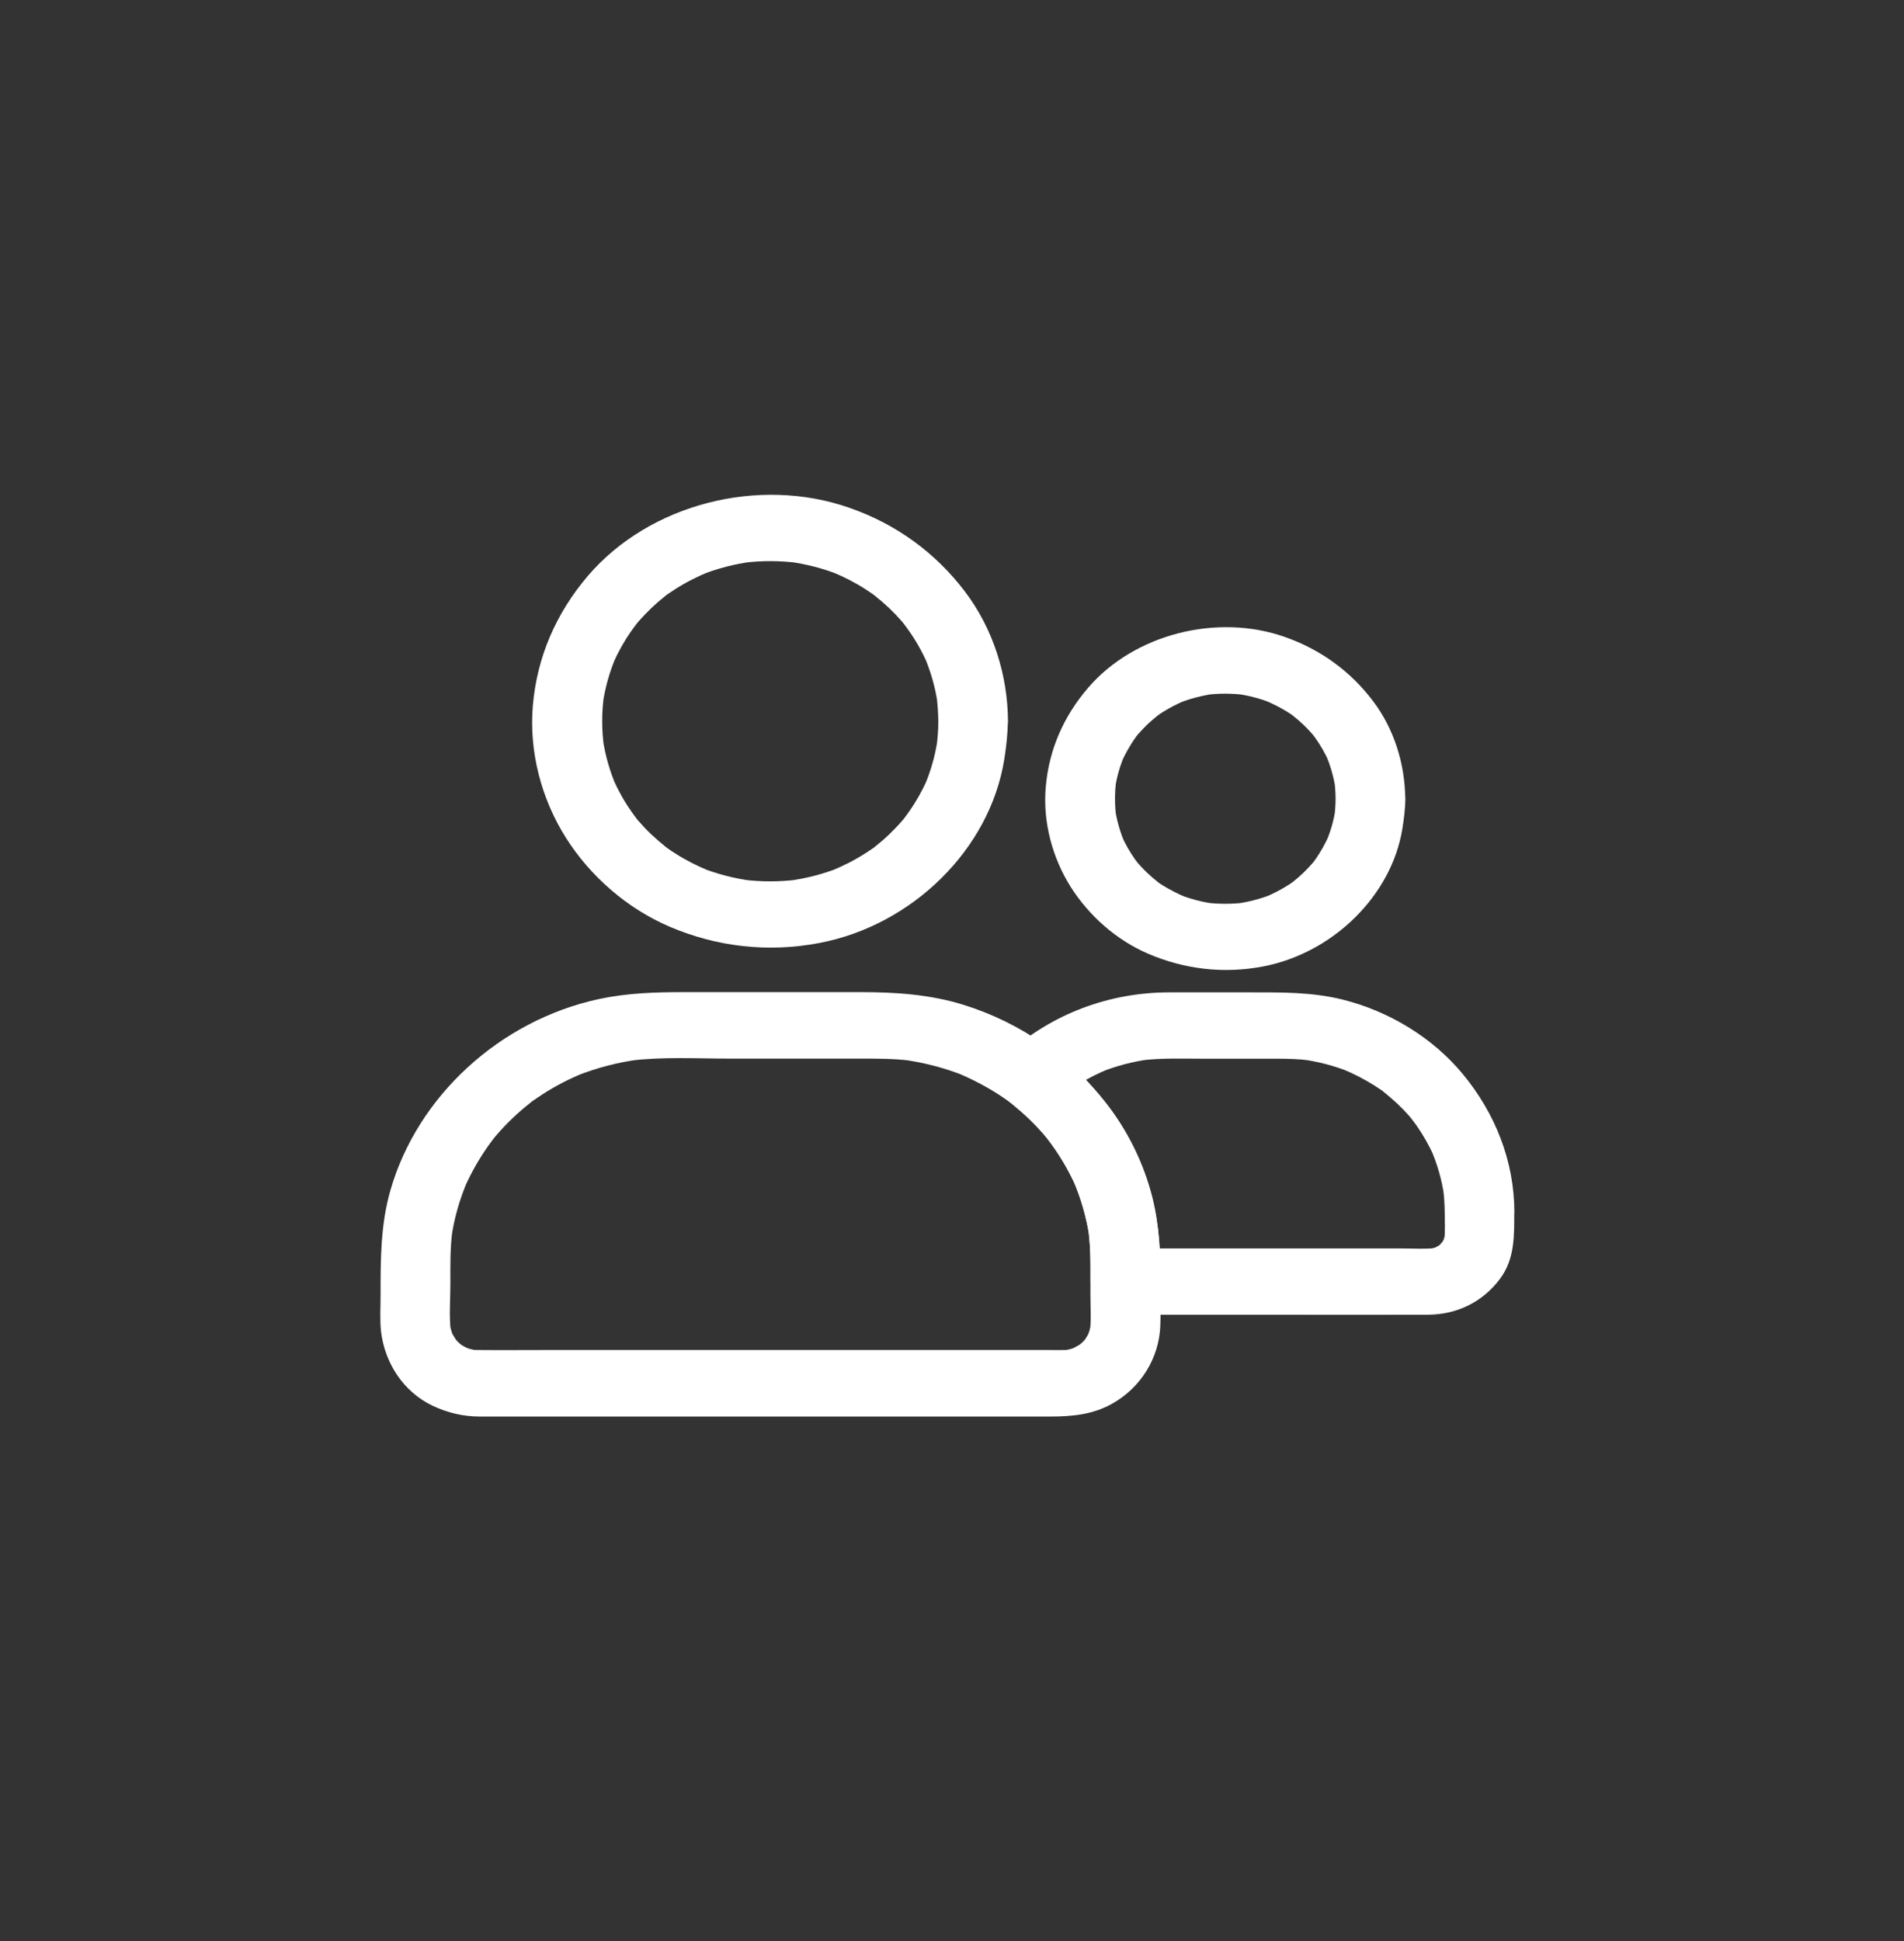
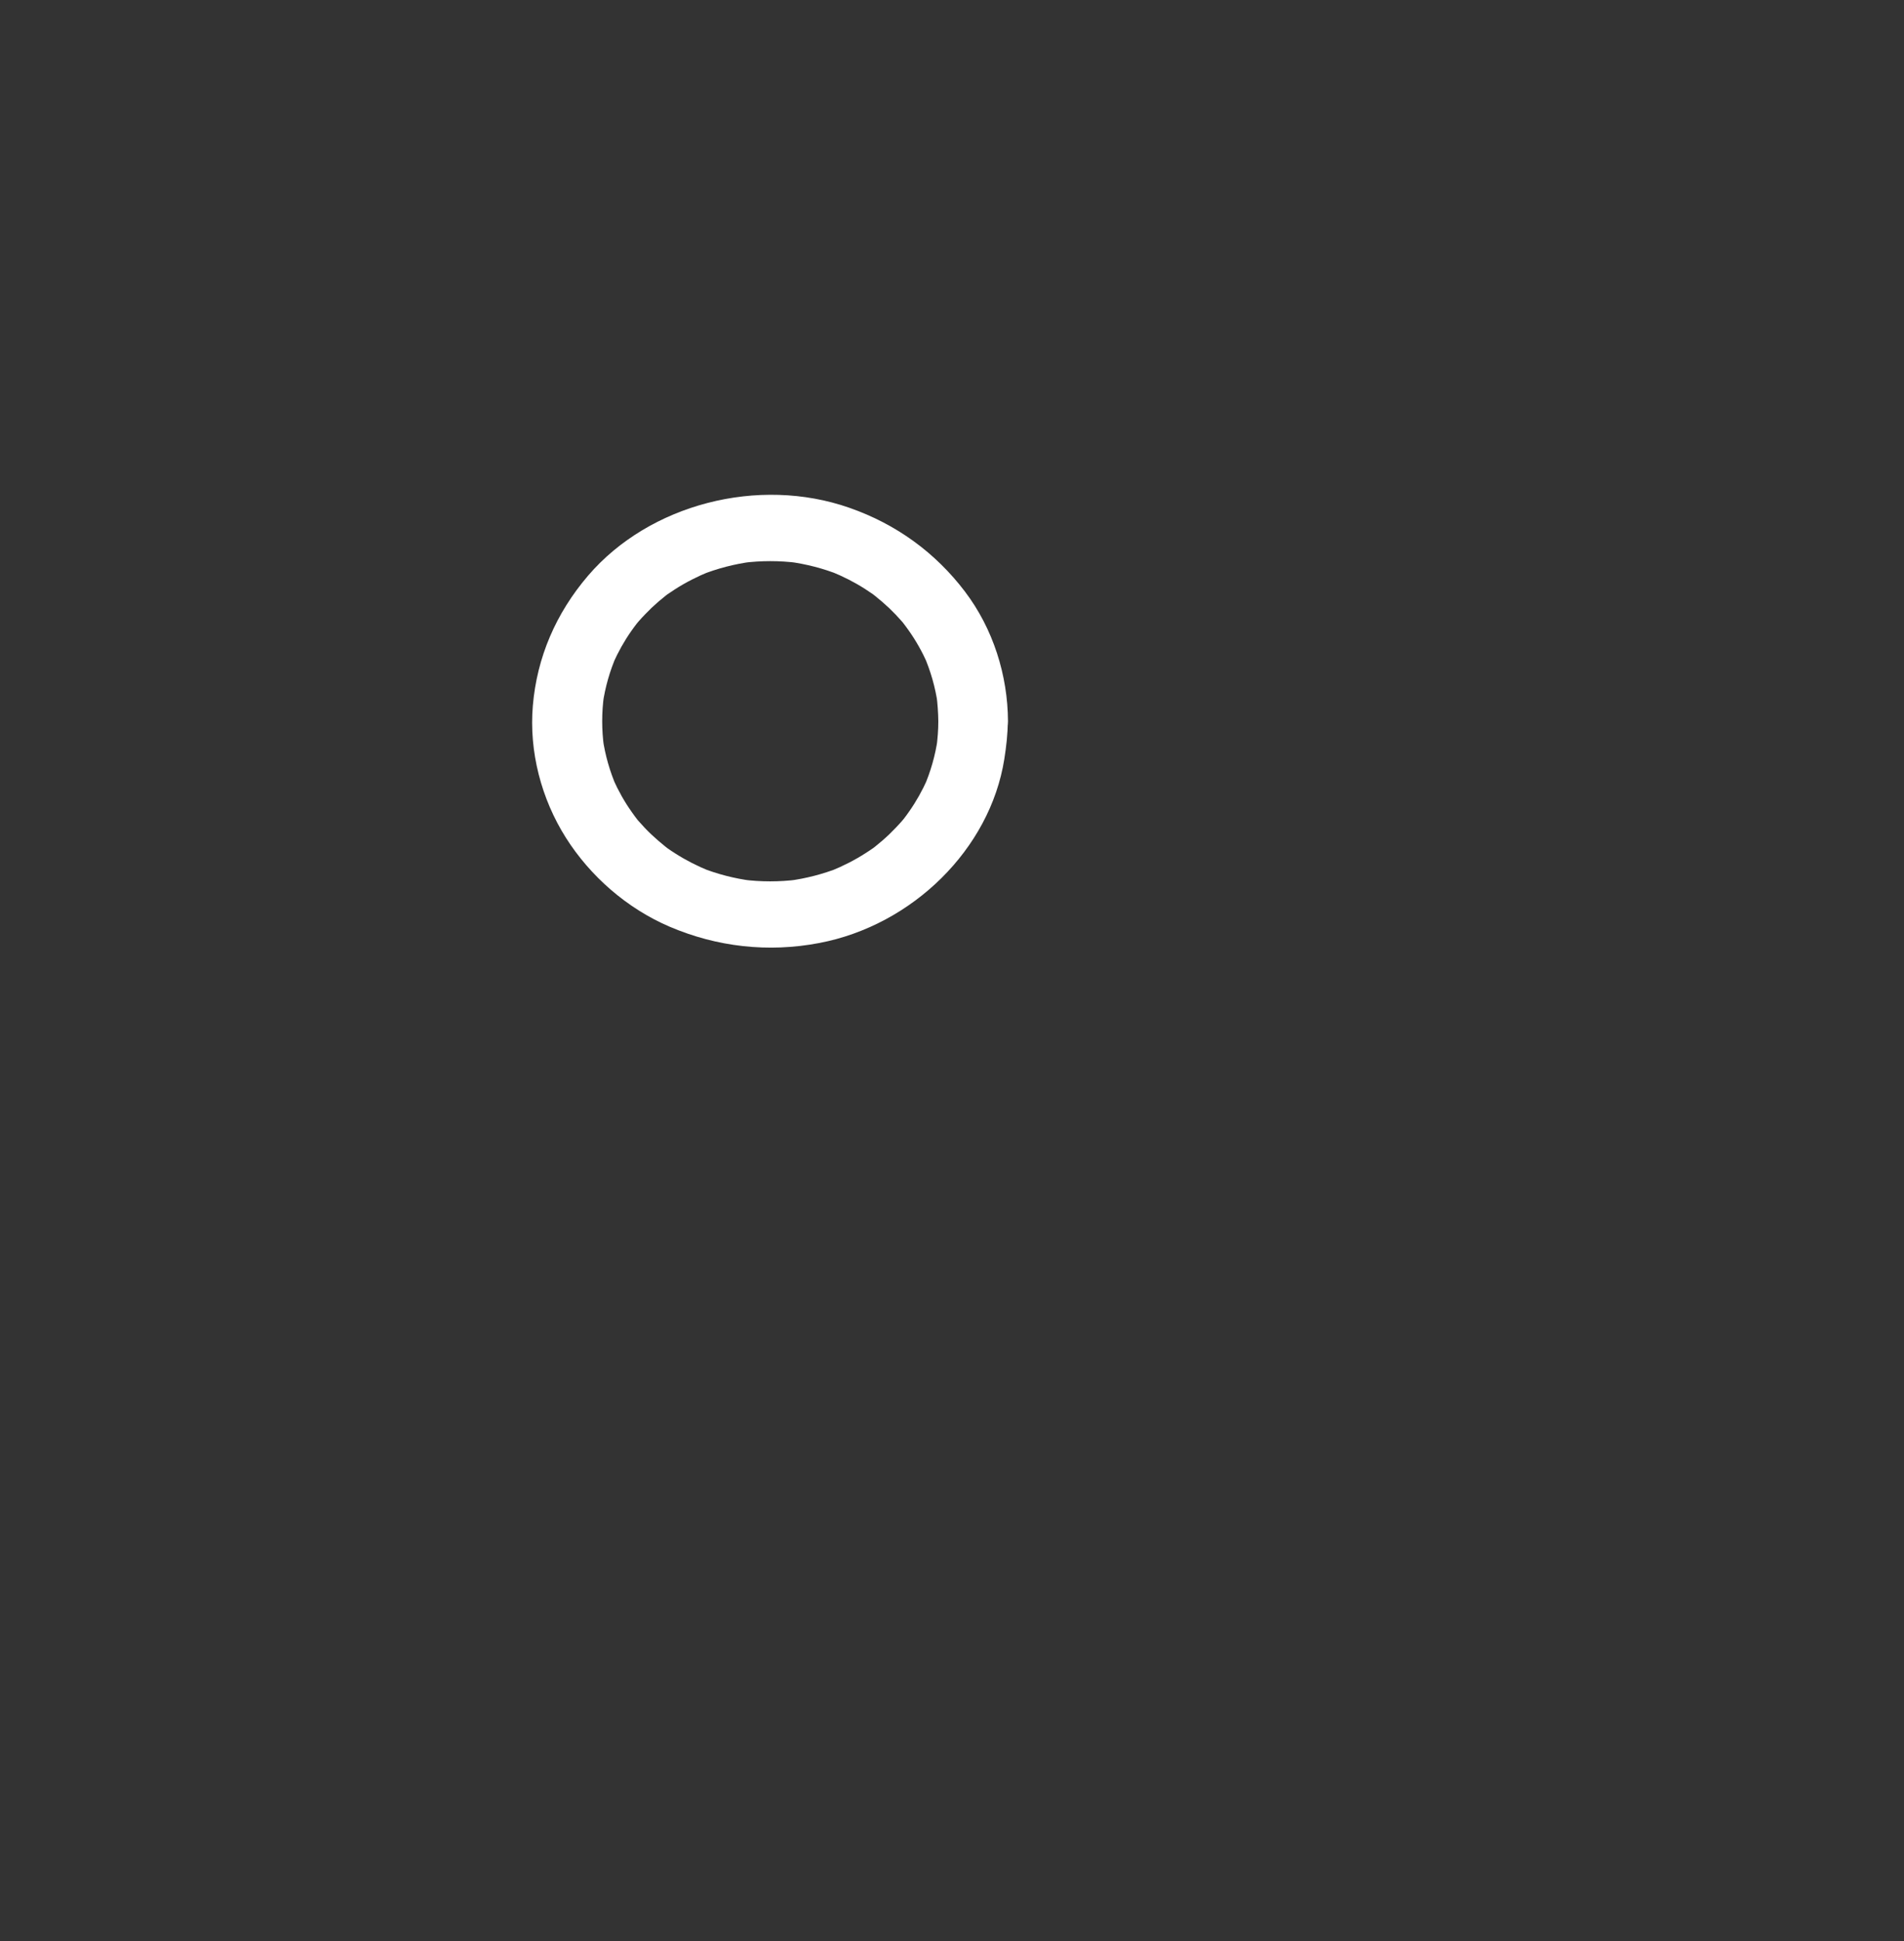
<svg xmlns="http://www.w3.org/2000/svg" width="52" height="53" viewBox="0 0 52 53" fill="none">
  <rect x="0" y="0" width="52" height="53" fill="#333333" stroke="none" />
  <path d="M25.626 19.695C25.626 19.934 25.607 20.172 25.576 20.408C25.588 20.326 25.598 20.248 25.61 20.166C25.544 20.626 25.417 21.073 25.23 21.499C25.262 21.426 25.293 21.354 25.325 21.281C25.189 21.586 25.024 21.882 24.83 22.157C24.78 22.23 24.729 22.299 24.675 22.369C24.558 22.526 24.814 22.206 24.71 22.326C24.684 22.357 24.659 22.387 24.631 22.42C24.52 22.547 24.402 22.668 24.282 22.785C24.158 22.903 24.031 23.012 23.898 23.118C23.866 23.142 23.835 23.169 23.8 23.193C23.67 23.293 23.987 23.06 23.86 23.148C23.787 23.199 23.714 23.248 23.638 23.296C23.343 23.486 23.026 23.646 22.699 23.779C22.775 23.749 22.851 23.719 22.928 23.689C22.477 23.867 22.011 23.988 21.529 24.051C21.615 24.039 21.697 24.03 21.783 24.018C21.285 24.081 20.784 24.081 20.286 24.018C20.372 24.03 20.454 24.039 20.54 24.051C20.058 23.988 19.588 23.867 19.141 23.689C19.217 23.719 19.293 23.749 19.369 23.779C19.049 23.649 18.738 23.492 18.45 23.308C18.374 23.26 18.301 23.212 18.228 23.16C18.063 23.048 18.399 23.293 18.272 23.193C18.24 23.169 18.209 23.145 18.174 23.118C18.041 23.012 17.914 22.9 17.79 22.785C17.666 22.668 17.552 22.547 17.441 22.42C17.416 22.39 17.387 22.36 17.362 22.326C17.257 22.203 17.502 22.505 17.41 22.384C17.356 22.314 17.305 22.245 17.254 22.172C17.054 21.891 16.886 21.589 16.747 21.278C16.778 21.351 16.81 21.423 16.842 21.496C16.655 21.067 16.528 20.623 16.461 20.163C16.474 20.245 16.483 20.323 16.496 20.405C16.43 19.931 16.43 19.453 16.496 18.979C16.483 19.061 16.474 19.139 16.461 19.221C16.528 18.762 16.655 18.315 16.842 17.889C16.81 17.961 16.778 18.034 16.747 18.106C16.883 17.801 17.048 17.505 17.241 17.23C17.292 17.158 17.343 17.088 17.397 17.019C17.514 16.862 17.257 17.182 17.362 17.061C17.387 17.031 17.413 17.001 17.441 16.967C17.552 16.84 17.669 16.72 17.79 16.602C17.914 16.484 18.041 16.375 18.174 16.27C18.206 16.245 18.237 16.218 18.272 16.194C18.402 16.094 18.085 16.327 18.212 16.239C18.285 16.188 18.358 16.14 18.434 16.091C18.729 15.901 19.046 15.741 19.372 15.608C19.296 15.638 19.22 15.668 19.144 15.699C19.595 15.52 20.061 15.399 20.543 15.336C20.457 15.348 20.375 15.357 20.289 15.369C20.787 15.306 21.288 15.306 21.786 15.369C21.7 15.357 21.618 15.348 21.532 15.336C22.014 15.399 22.484 15.52 22.931 15.699C22.855 15.668 22.779 15.638 22.702 15.608C23.023 15.738 23.334 15.895 23.622 16.079C23.698 16.128 23.771 16.176 23.844 16.227C24.009 16.339 23.673 16.094 23.8 16.194C23.831 16.218 23.863 16.242 23.898 16.27C24.031 16.375 24.158 16.487 24.282 16.602C24.405 16.72 24.52 16.84 24.631 16.967C24.656 16.998 24.684 17.028 24.71 17.061C24.814 17.185 24.57 16.883 24.662 17.004C24.716 17.073 24.767 17.143 24.818 17.215C25.017 17.496 25.186 17.798 25.325 18.109C25.293 18.037 25.262 17.964 25.23 17.892C25.417 18.321 25.544 18.765 25.61 19.224C25.598 19.142 25.588 19.064 25.576 18.982C25.607 19.221 25.623 19.456 25.626 19.695C25.63 20.169 26.064 20.623 26.578 20.601C27.091 20.58 27.532 20.203 27.529 19.695C27.523 18.442 27.126 17.17 26.353 16.152C25.553 15.097 24.482 14.312 23.197 13.865C20.714 12.995 17.736 13.765 16.062 15.717C15.183 16.744 14.663 17.949 14.552 19.272C14.447 20.517 14.78 21.807 15.456 22.876C16.116 23.918 17.115 24.8 18.285 25.302C19.579 25.855 20.977 26.015 22.373 25.749C24.919 25.266 27.038 23.184 27.428 20.731C27.482 20.387 27.523 20.043 27.523 19.695C27.526 19.221 27.085 18.768 26.571 18.789C26.061 18.813 25.626 19.188 25.626 19.695Z" fill="white" />
-   <path d="M36.476 21.809C36.476 21.979 36.463 22.145 36.441 22.311C36.453 22.229 36.463 22.151 36.476 22.069C36.428 22.407 36.333 22.734 36.193 23.045C36.225 22.972 36.257 22.9 36.288 22.827C36.19 23.042 36.076 23.244 35.943 23.441C35.908 23.489 35.87 23.537 35.835 23.586C35.762 23.685 35.908 23.498 35.908 23.498C35.908 23.513 35.854 23.561 35.841 23.574C35.762 23.664 35.68 23.752 35.591 23.836C35.508 23.915 35.423 23.991 35.331 24.063C35.305 24.084 35.277 24.105 35.251 24.126C35.169 24.193 35.435 24 35.347 24.057C35.296 24.09 35.245 24.126 35.194 24.16C34.985 24.293 34.766 24.407 34.535 24.501C34.611 24.471 34.687 24.441 34.763 24.41C34.433 24.543 34.091 24.631 33.739 24.679C33.824 24.667 33.907 24.658 33.992 24.646C33.64 24.688 33.288 24.688 32.936 24.646C33.022 24.658 33.105 24.667 33.19 24.679C32.835 24.634 32.492 24.543 32.166 24.41C32.242 24.441 32.318 24.471 32.394 24.501C32.169 24.407 31.956 24.299 31.75 24.172C31.7 24.139 31.649 24.102 31.598 24.069C31.493 24 31.69 24.139 31.69 24.139C31.674 24.139 31.623 24.087 31.611 24.075C31.516 24 31.424 23.921 31.335 23.836C31.252 23.758 31.173 23.676 31.097 23.589C31.075 23.564 31.053 23.537 31.03 23.513C30.961 23.435 31.164 23.688 31.103 23.604C31.069 23.555 31.03 23.507 30.995 23.459C30.856 23.259 30.735 23.051 30.637 22.831C30.669 22.903 30.701 22.976 30.732 23.048C30.593 22.734 30.501 22.407 30.45 22.072C30.463 22.154 30.472 22.232 30.485 22.314C30.441 21.979 30.441 21.643 30.485 21.308C30.472 21.39 30.463 21.468 30.45 21.55C30.498 21.211 30.593 20.885 30.732 20.574C30.701 20.646 30.669 20.719 30.637 20.791C30.735 20.577 30.85 20.375 30.983 20.178C31.018 20.13 31.056 20.081 31.091 20.033C31.164 19.933 31.018 20.121 31.018 20.121C31.018 20.106 31.072 20.057 31.084 20.045C31.164 19.955 31.246 19.867 31.335 19.782C31.417 19.704 31.503 19.628 31.595 19.556C31.62 19.535 31.649 19.514 31.674 19.492C31.757 19.426 31.49 19.619 31.579 19.562C31.63 19.529 31.68 19.492 31.731 19.459C31.941 19.326 32.159 19.212 32.391 19.118C32.315 19.148 32.239 19.178 32.163 19.209C32.492 19.076 32.835 18.988 33.187 18.94C33.101 18.952 33.019 18.961 32.933 18.973C33.285 18.93 33.637 18.93 33.989 18.973C33.904 18.961 33.821 18.952 33.736 18.94C34.091 18.985 34.433 19.076 34.76 19.209C34.684 19.178 34.608 19.148 34.532 19.118C34.757 19.212 34.969 19.32 35.175 19.447C35.226 19.48 35.277 19.517 35.328 19.55C35.432 19.619 35.236 19.48 35.236 19.48C35.251 19.48 35.302 19.532 35.315 19.544C35.41 19.619 35.502 19.698 35.591 19.782C35.673 19.861 35.752 19.942 35.829 20.03C35.851 20.054 35.873 20.081 35.895 20.106C35.965 20.184 35.762 19.93 35.822 20.015C35.857 20.063 35.895 20.112 35.93 20.16C36.07 20.359 36.19 20.568 36.288 20.788C36.257 20.716 36.225 20.643 36.193 20.571C36.333 20.885 36.425 21.211 36.476 21.547C36.463 21.465 36.453 21.387 36.441 21.305C36.463 21.474 36.476 21.643 36.476 21.809C36.479 22.284 36.91 22.737 37.427 22.716C37.941 22.695 38.382 22.317 38.378 21.809C38.372 20.873 38.08 19.912 37.503 19.148C36.888 18.335 36.079 17.74 35.093 17.393C33.238 16.737 30.977 17.317 29.721 18.776C29.042 19.565 28.646 20.477 28.56 21.495C28.477 22.435 28.738 23.422 29.248 24.226C29.74 24.999 30.482 25.664 31.351 26.039C32.35 26.468 33.418 26.594 34.497 26.389C36.396 26.026 38.001 24.462 38.299 22.634C38.343 22.359 38.378 22.087 38.382 21.809C38.385 21.335 37.941 20.882 37.43 20.903C36.91 20.927 36.479 21.302 36.476 21.809Z" fill="white" />
-   <path d="M29.78 34.428C29.78 34.739 29.78 35.05 29.78 35.358C29.78 35.684 29.805 36.026 29.767 36.352C29.78 36.27 29.789 36.192 29.802 36.11C29.78 36.261 29.739 36.403 29.678 36.542C29.71 36.47 29.742 36.397 29.773 36.325C29.732 36.409 29.688 36.494 29.634 36.572C29.507 36.757 29.761 36.439 29.659 36.548C29.628 36.581 29.596 36.618 29.561 36.651C29.526 36.684 29.488 36.714 29.453 36.745C29.333 36.85 29.666 36.612 29.494 36.711C29.402 36.763 29.314 36.814 29.219 36.856C29.295 36.826 29.371 36.796 29.447 36.766C29.301 36.823 29.152 36.862 28.993 36.883C29.079 36.871 29.162 36.862 29.247 36.85C29.047 36.871 28.841 36.862 28.641 36.862C28.258 36.862 27.874 36.862 27.49 36.862C26.212 36.862 24.937 36.862 23.659 36.862C22.096 36.862 20.535 36.862 18.972 36.862C17.637 36.862 16.302 36.862 14.963 36.862C14.332 36.862 13.701 36.868 13.07 36.862C12.991 36.862 12.912 36.856 12.836 36.85C12.921 36.862 13.004 36.871 13.089 36.883C12.931 36.862 12.782 36.823 12.636 36.766C12.712 36.796 12.788 36.826 12.864 36.856C12.775 36.817 12.687 36.775 12.604 36.723C12.411 36.602 12.744 36.844 12.63 36.748C12.595 36.717 12.556 36.687 12.522 36.654C12.487 36.621 12.455 36.584 12.423 36.551C12.312 36.436 12.563 36.754 12.458 36.59C12.404 36.503 12.35 36.418 12.306 36.328C12.338 36.4 12.369 36.473 12.401 36.545C12.341 36.406 12.3 36.264 12.277 36.113C12.29 36.195 12.3 36.273 12.312 36.355C12.262 35.932 12.3 35.491 12.3 35.065C12.3 34.572 12.29 34.08 12.357 33.591C12.344 33.672 12.335 33.751 12.322 33.832C12.401 33.264 12.56 32.712 12.794 32.183C12.763 32.255 12.731 32.328 12.699 32.401C12.87 32.02 13.077 31.654 13.318 31.31C13.381 31.222 13.444 31.135 13.511 31.05C13.552 30.996 13.663 30.878 13.463 31.108C13.498 31.068 13.533 31.026 13.568 30.984C13.704 30.827 13.85 30.673 14.003 30.528C14.155 30.383 14.313 30.244 14.482 30.114C14.513 30.09 14.573 30.023 14.611 30.014C14.564 30.023 14.409 30.162 14.551 30.059C14.64 29.996 14.732 29.936 14.824 29.875C15.185 29.642 15.569 29.446 15.969 29.286C15.893 29.316 15.817 29.346 15.741 29.377C16.296 29.156 16.876 29.005 17.472 28.927C17.386 28.939 17.304 28.948 17.218 28.96C18.11 28.851 19.032 28.905 19.927 28.905C21.097 28.905 22.267 28.905 23.437 28.905C23.922 28.905 24.408 28.902 24.89 28.963C24.804 28.951 24.722 28.942 24.636 28.93C25.22 29.008 25.79 29.156 26.333 29.371C26.257 29.34 26.18 29.31 26.104 29.28C26.526 29.452 26.929 29.661 27.309 29.908C27.392 29.963 27.474 30.02 27.557 30.078C27.703 30.18 27.37 29.936 27.541 30.068C27.585 30.102 27.627 30.135 27.668 30.168C27.823 30.295 27.975 30.428 28.121 30.57C28.264 30.709 28.404 30.857 28.534 31.008C28.562 31.044 28.591 31.08 28.622 31.114C28.419 30.887 28.575 31.053 28.616 31.111C28.673 31.183 28.727 31.259 28.781 31.334C29.022 31.675 29.225 32.038 29.393 32.419C29.361 32.346 29.329 32.274 29.298 32.201C29.523 32.718 29.678 33.258 29.758 33.811C29.745 33.73 29.735 33.651 29.723 33.57C29.758 33.853 29.777 34.141 29.78 34.428C29.783 34.902 30.218 35.355 30.731 35.334C31.245 35.313 31.686 34.935 31.683 34.428C31.676 32.926 31.188 31.41 30.259 30.195C29.269 28.902 27.912 27.933 26.307 27.434C25.4 27.153 24.462 27.09 23.517 27.09C22.721 27.09 21.928 27.09 21.132 27.09C20.31 27.09 19.489 27.09 18.671 27.09C17.894 27.09 17.13 27.114 16.365 27.277C13.641 27.863 11.396 29.942 10.663 32.5C10.39 33.446 10.394 34.403 10.394 35.373C10.394 35.696 10.371 36.029 10.406 36.352C10.505 37.198 11.003 38.001 11.824 38.388C12.23 38.578 12.652 38.678 13.105 38.678C13.213 38.678 13.321 38.678 13.432 38.678C13.908 38.678 14.383 38.678 14.859 38.678C16.467 38.678 18.078 38.678 19.686 38.678C21.503 38.678 23.32 38.678 25.137 38.678C26.32 38.678 27.5 38.678 28.683 38.678C29.273 38.678 29.84 38.627 30.37 38.33C31.163 37.886 31.654 37.077 31.689 36.204C31.702 35.899 31.689 35.59 31.689 35.282C31.689 34.995 31.689 34.712 31.689 34.425C31.689 33.95 31.251 33.497 30.738 33.518C30.214 33.542 29.78 33.92 29.78 34.428Z" fill="white" />
-   <path d="M39.456 33.086C39.456 33.346 39.475 33.615 39.443 33.875C39.456 33.793 39.465 33.715 39.478 33.633C39.462 33.742 39.434 33.844 39.392 33.947C39.424 33.875 39.456 33.802 39.488 33.73C39.456 33.802 39.418 33.875 39.37 33.941C39.313 34.023 39.25 34.035 39.421 33.887C39.392 33.914 39.367 33.947 39.335 33.974C39.323 33.986 39.253 34.059 39.243 34.056C39.25 34.059 39.475 33.902 39.3 34.008C39.231 34.05 39.155 34.086 39.078 34.119C39.155 34.089 39.231 34.059 39.307 34.029C39.199 34.068 39.091 34.095 38.977 34.11C39.063 34.098 39.145 34.089 39.231 34.077C38.92 34.11 38.596 34.089 38.286 34.089C37.629 34.089 36.97 34.089 36.313 34.089C34.804 34.089 33.297 34.089 31.788 34.089C31.439 34.089 31.09 34.089 30.738 34.089C31.055 34.391 31.372 34.693 31.689 34.995C31.689 34.231 31.664 33.476 31.48 32.724C31.242 31.76 30.782 30.833 30.151 30.047C29.771 29.576 29.358 29.144 28.873 28.769C28.873 29.195 28.873 29.624 28.873 30.05C28.987 29.948 29.108 29.851 29.228 29.754C29.311 29.688 29.026 29.896 29.174 29.793C29.2 29.775 29.228 29.757 29.254 29.736C29.32 29.691 29.39 29.645 29.46 29.603C29.726 29.437 30.005 29.298 30.297 29.18C30.221 29.21 30.145 29.241 30.069 29.271C30.494 29.102 30.938 28.987 31.391 28.923C31.306 28.936 31.223 28.945 31.137 28.957C31.715 28.884 32.305 28.908 32.882 28.908C33.538 28.908 34.198 28.908 34.854 28.908C35.162 28.908 35.466 28.914 35.771 28.954C35.685 28.942 35.603 28.932 35.517 28.92C35.983 28.981 36.44 29.099 36.874 29.274C36.798 29.244 36.722 29.213 36.646 29.183C36.954 29.31 37.252 29.461 37.531 29.636C37.601 29.682 37.667 29.727 37.737 29.772C37.883 29.875 37.724 29.736 37.677 29.727C37.705 29.733 37.75 29.781 37.775 29.802C37.908 29.908 38.038 30.02 38.162 30.135C38.279 30.247 38.394 30.364 38.498 30.485C38.523 30.515 38.549 30.549 38.577 30.579C38.644 30.651 38.419 30.373 38.53 30.521C38.577 30.585 38.628 30.651 38.676 30.715C38.866 30.987 39.031 31.274 39.164 31.576C39.132 31.503 39.101 31.431 39.069 31.358C39.25 31.772 39.377 32.207 39.44 32.651C39.427 32.57 39.418 32.491 39.405 32.409C39.44 32.639 39.453 32.863 39.456 33.086C39.459 33.56 39.894 34.014 40.407 33.992C40.921 33.971 41.362 33.594 41.359 33.086C41.352 31.7 40.839 30.398 39.941 29.316C39.123 28.331 37.937 27.609 36.662 27.292C35.837 27.087 35.003 27.096 34.16 27.096C33.418 27.096 32.679 27.096 31.937 27.096C30.291 27.096 28.721 27.688 27.525 28.766C27.18 29.077 27.132 29.745 27.525 30.047C27.741 30.213 27.947 30.392 28.141 30.579C28.236 30.669 28.325 30.766 28.413 30.863C28.461 30.914 28.505 30.965 28.55 31.02C28.569 31.044 28.588 31.068 28.61 31.089C28.677 31.168 28.458 30.896 28.562 31.032C28.895 31.461 29.174 31.92 29.393 32.413C29.362 32.34 29.33 32.267 29.298 32.195C29.523 32.712 29.679 33.252 29.758 33.805C29.745 33.724 29.736 33.645 29.723 33.563C29.79 34.038 29.783 34.515 29.783 34.992C29.783 35.482 30.218 35.898 30.735 35.898C32.026 35.898 33.316 35.898 34.61 35.898C36.072 35.898 37.537 35.902 38.999 35.898C39.802 35.895 40.499 35.542 40.965 34.92C41.378 34.37 41.355 33.721 41.355 33.08C41.355 32.606 40.918 32.153 40.404 32.174C39.89 32.204 39.456 32.579 39.456 33.086Z" fill="white" />
</svg>